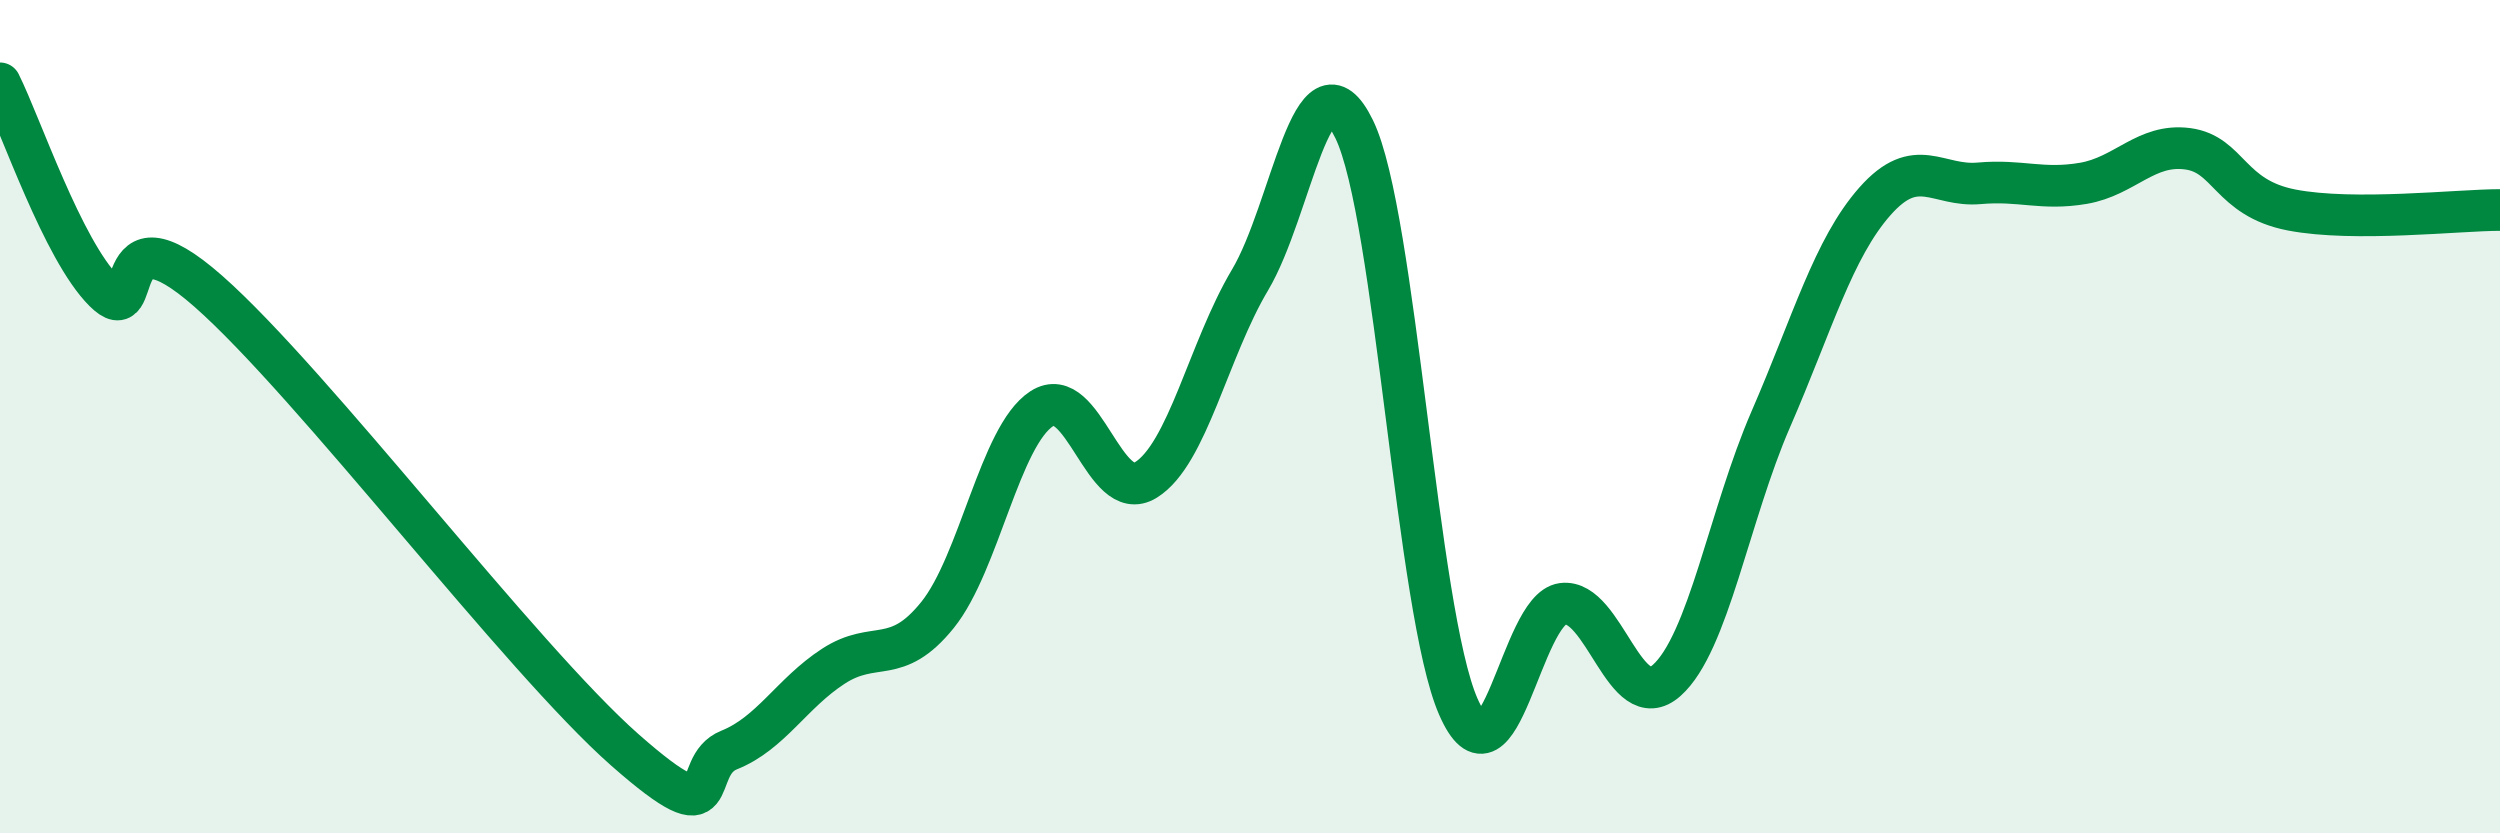
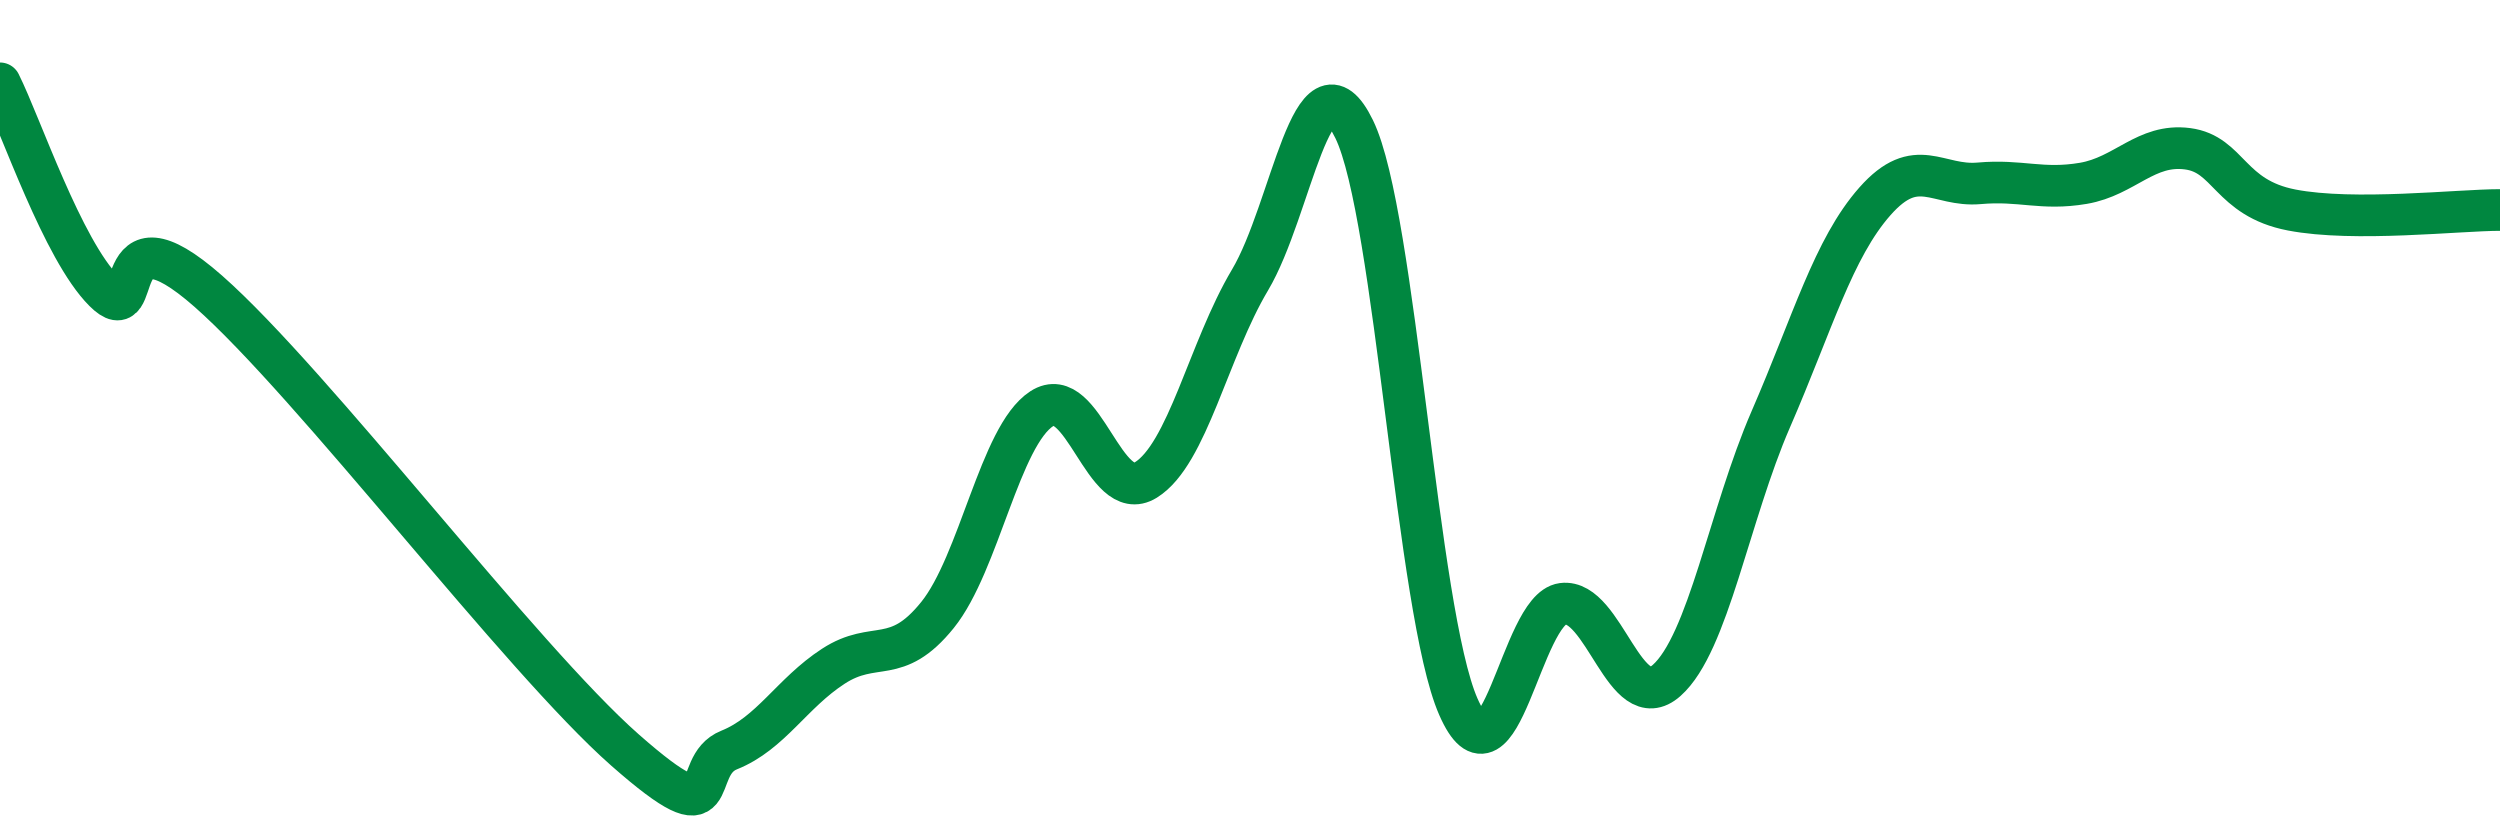
<svg xmlns="http://www.w3.org/2000/svg" width="60" height="20" viewBox="0 0 60 20">
-   <path d="M 0,2 C 0.5,3 1.5,5.99 2.5,6.99 C 3.5,7.99 2.5,4.79 5,6.99 C 7.5,9.19 12.5,15.8 15,18 C 17.5,20.2 16.5,18.4 17.5,18 C 18.5,17.6 19,16.64 20,15.99 C 21,15.34 21.5,16 22.5,14.76 C 23.5,13.52 24,10.46 25,9.81 C 26,9.16 26.5,12.14 27.5,11.52 C 28.5,10.9 29,8.4 30,6.72 C 31,5.04 31.5,1.05 32.5,3.1 C 33.5,5.15 34,14.68 35,16.96 C 36,19.24 36.5,14.62 37.5,14.49 C 38.5,14.36 39,17.22 40,16.33 C 41,15.44 41.5,12.36 42.5,10.06 C 43.5,7.76 44,5.96 45,4.83 C 46,3.7 46.5,4.49 47.5,4.4 C 48.5,4.31 49,4.57 50,4.4 C 51,4.23 51.5,3.44 52.5,3.57 C 53.5,3.7 53.5,4.75 55,5.04 C 56.5,5.33 59,5.04 60,5.04L60 20L0 20Z" fill="#008740" opacity="0.1" stroke-linecap="round" stroke-linejoin="round" />
  <path d="M 0,2 C 0.5,3 1.5,5.99 2.5,6.99 C 3.5,7.99 2.5,4.79 5,6.99 C 7.5,9.19 12.5,15.8 15,18 C 17.5,20.2 16.5,18.4 17.5,18 C 18.5,17.6 19,16.64 20,15.99 C 21,15.34 21.5,16 22.5,14.76 C 23.5,13.52 24,10.46 25,9.81 C 26,9.16 26.5,12.14 27.5,11.52 C 28.5,10.9 29,8.4 30,6.72 C 31,5.04 31.5,1.05 32.5,3.1 C 33.5,5.15 34,14.68 35,16.96 C 36,19.24 36.5,14.62 37.5,14.49 C 38.5,14.36 39,17.22 40,16.33 C 41,15.44 41.5,12.36 42.5,10.06 C 43.5,7.76 44,5.96 45,4.83 C 46,3.7 46.5,4.49 47.5,4.4 C 48.5,4.31 49,4.57 50,4.4 C 51,4.23 51.5,3.44 52.5,3.57 C 53.5,3.7 53.5,4.75 55,5.04 C 56.5,5.33 59,5.04 60,5.04" stroke="#008740" stroke-width="1" fill="none" stroke-linecap="round" stroke-linejoin="round" />
</svg>